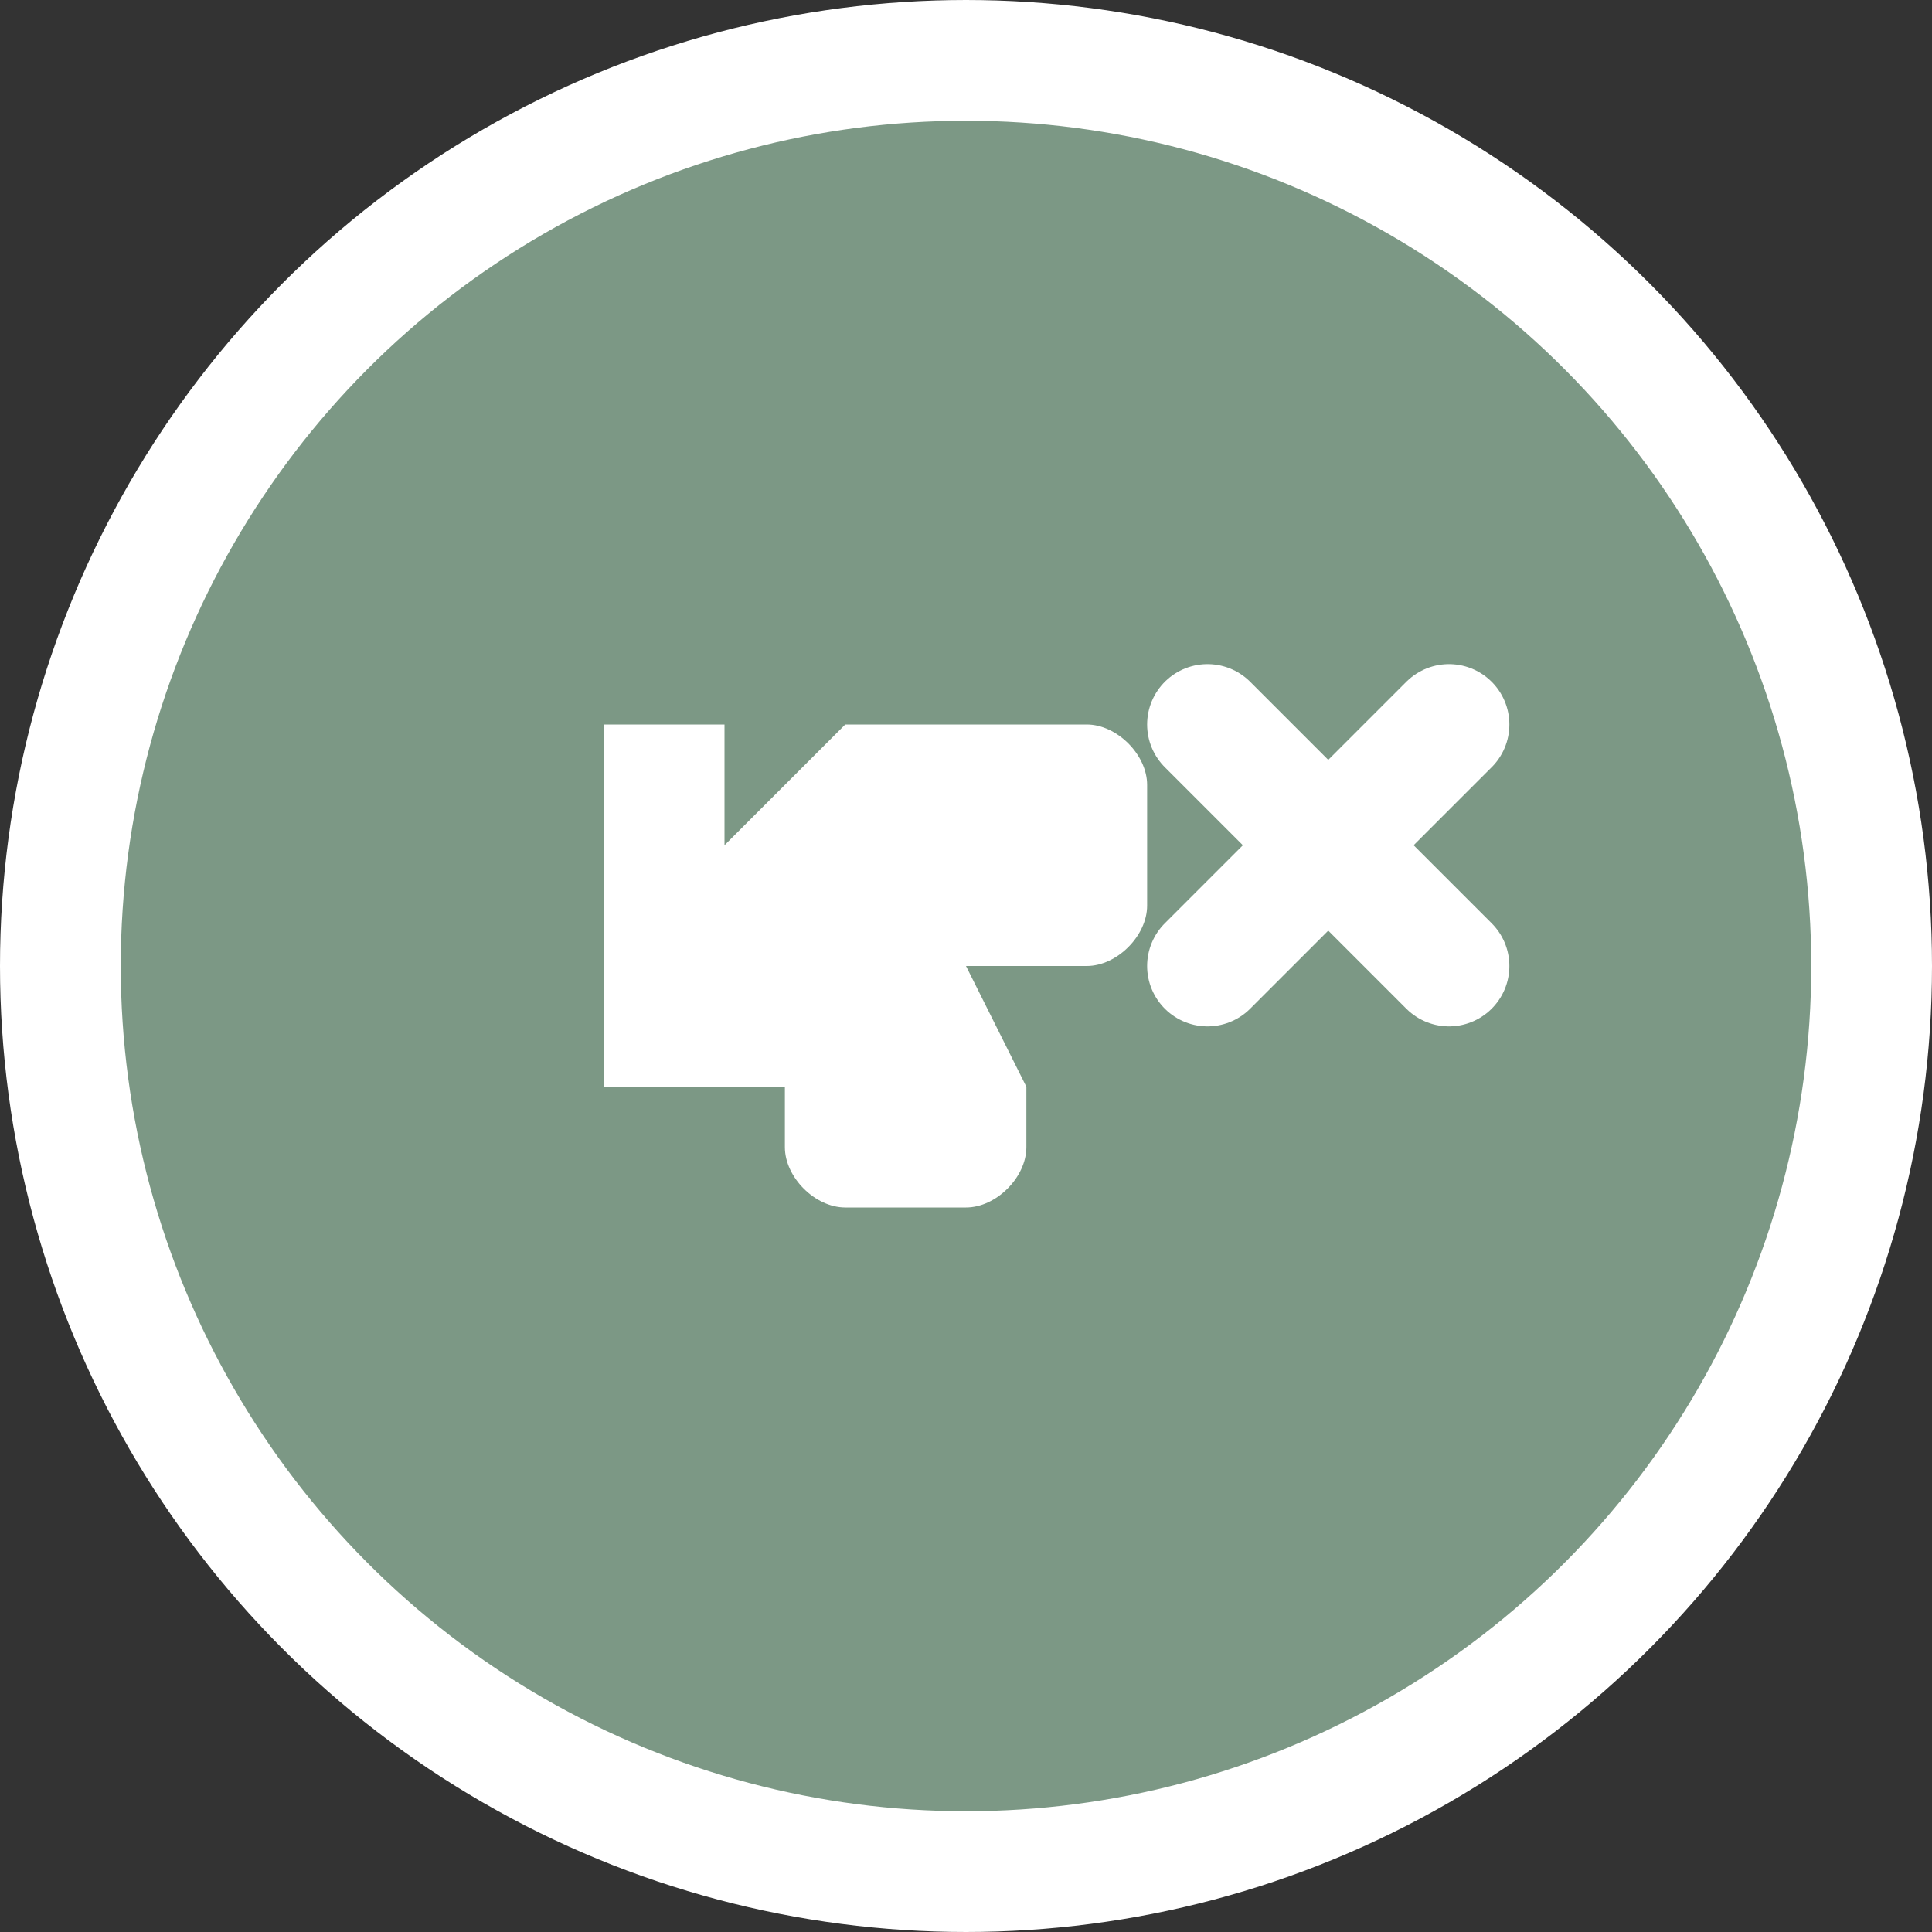
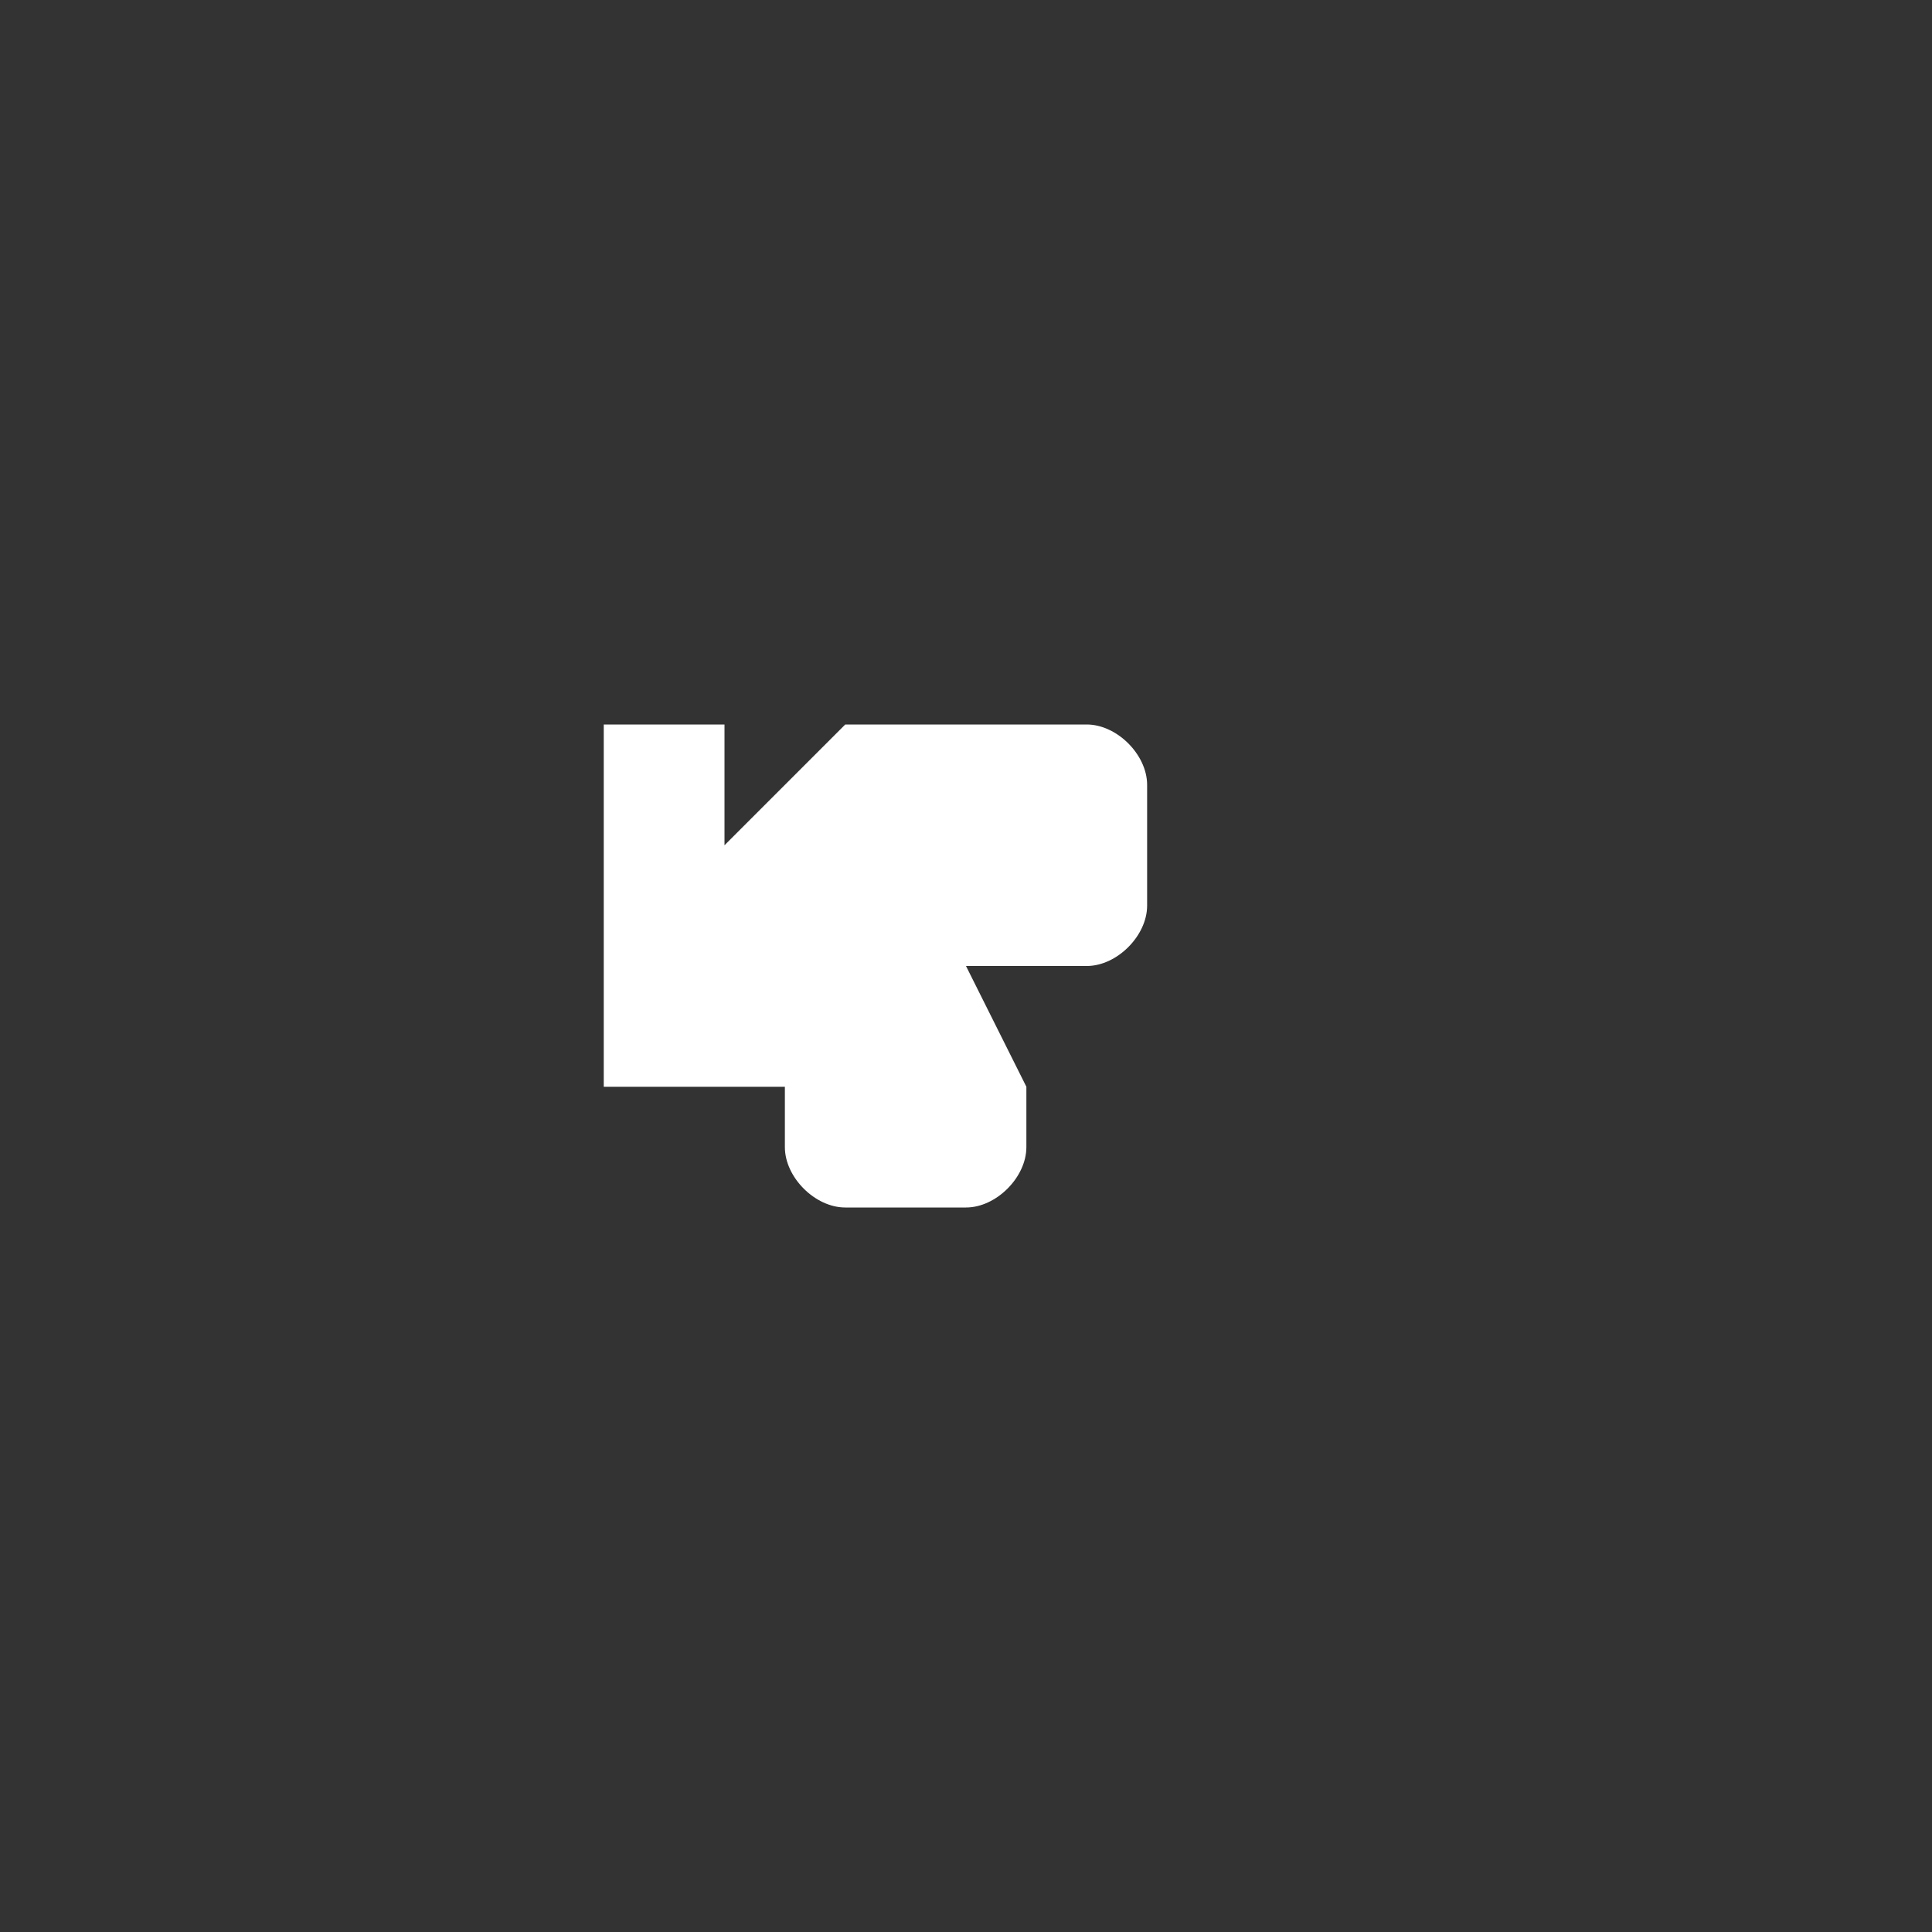
<svg xmlns="http://www.w3.org/2000/svg" width="32" height="32" viewBox="0 0 32 32" fill="none">
  <rect x="0" y="0" width="32" height="32" fill="#333333" stroke="none" />
-   <circle cx="16" cy="16" r="15" fill="#7c9885" stroke="#ffffff" stroke-width="2" />
  <path d="M10 18L10 12L12 12L12 14L14 12L18 12C18.5 12 19 12.5 19 13L19 15C19 15.5 18.5 16 18 16L16 16L17 18L17 19C17 19.5 16.5 20 16 20L14 20C13.5 20 13 19.5 13 19L13 18L10 18Z" fill="white" />
-   <path d="M20 12L24 16M24 12L20 16" stroke="white" stroke-width="2" stroke-linecap="round" />
</svg>